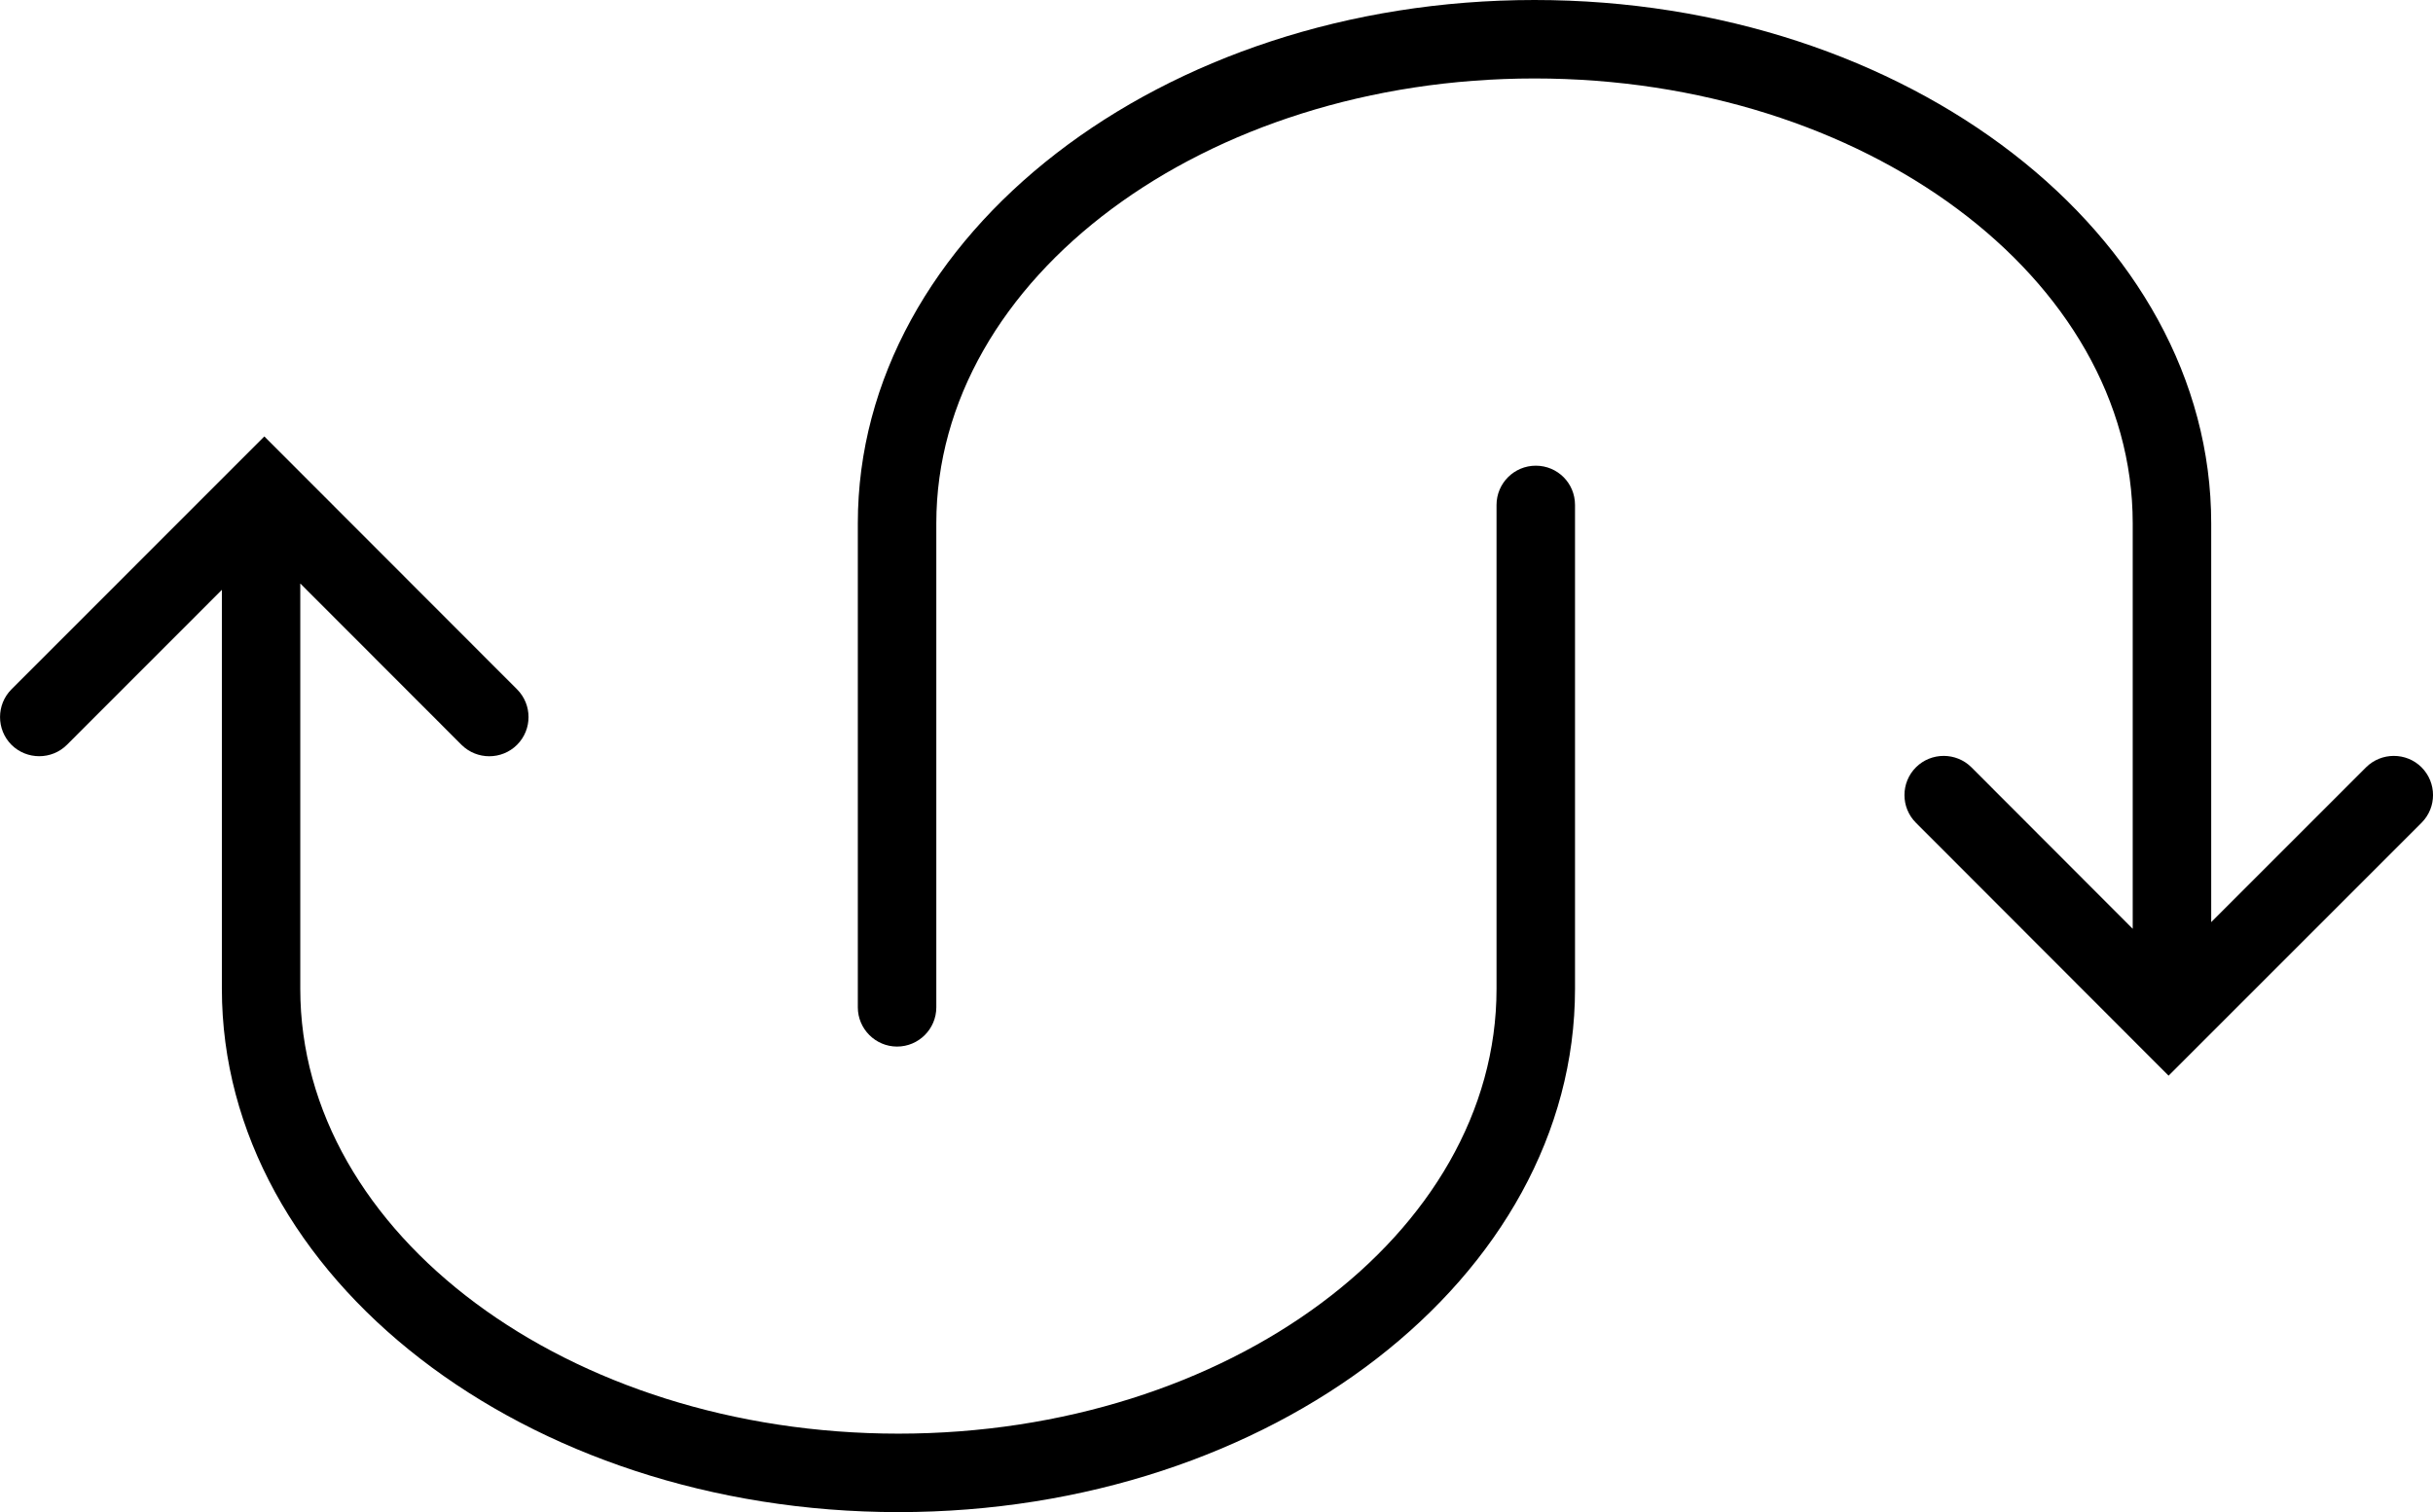
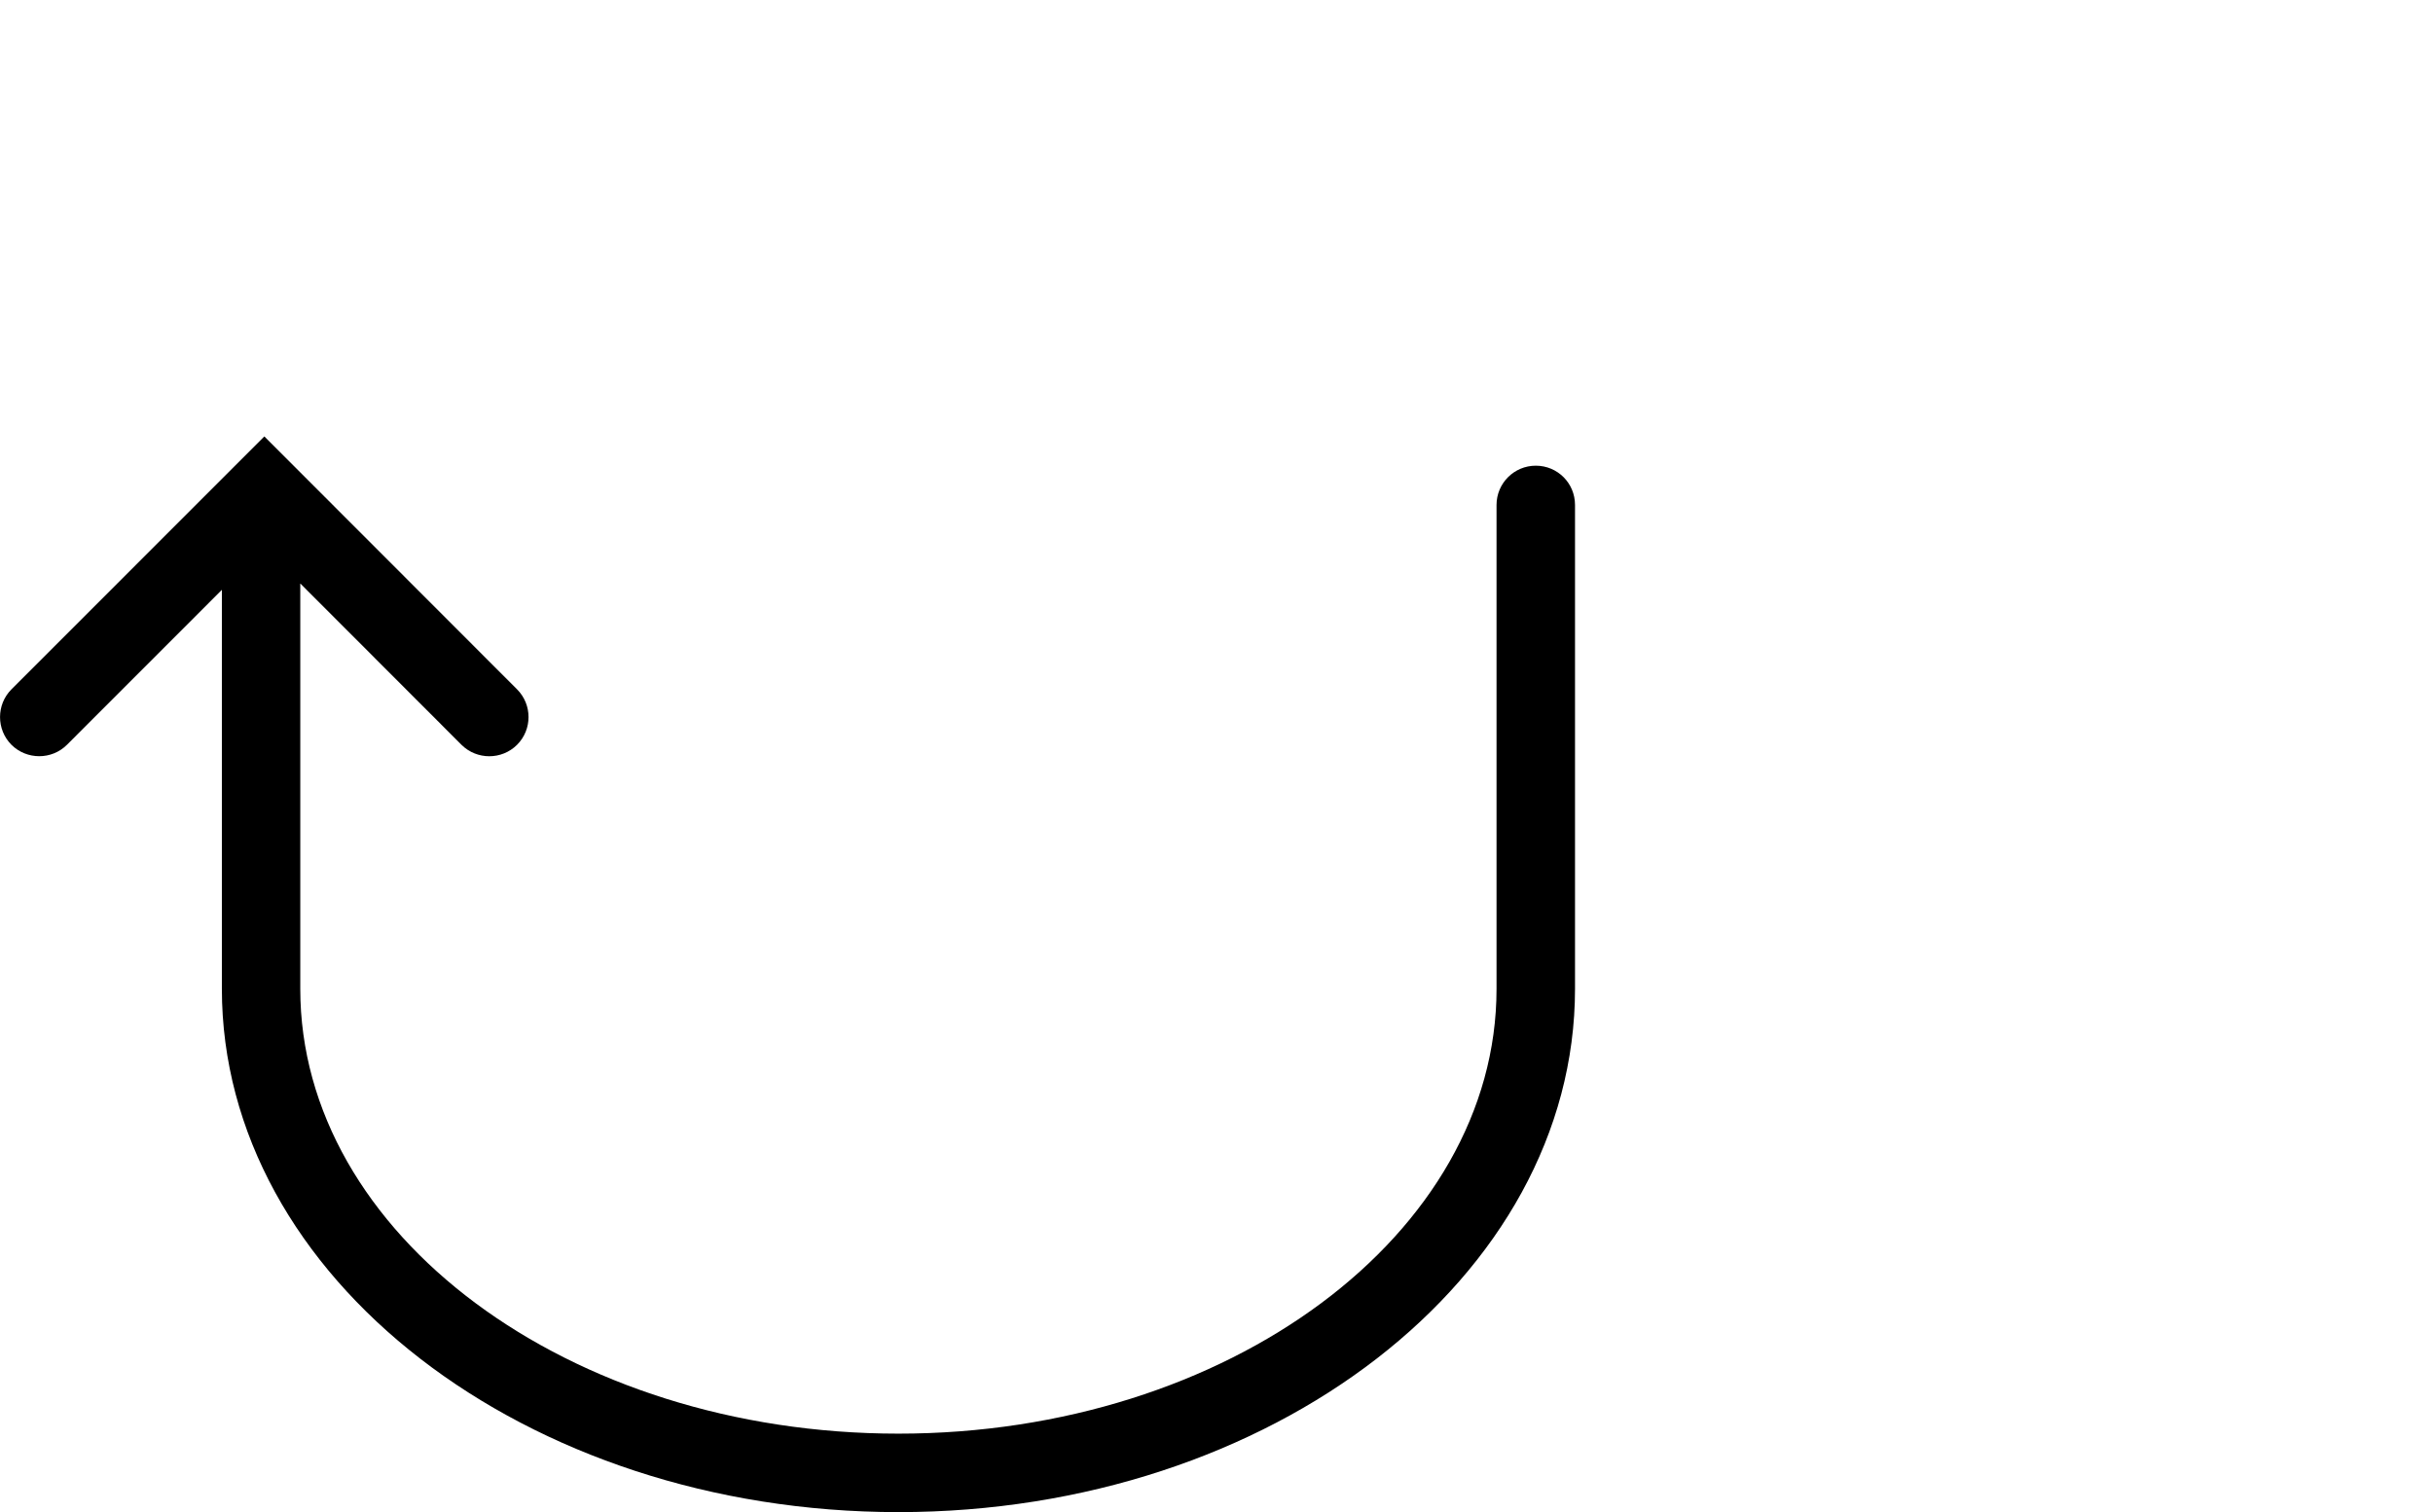
<svg xmlns="http://www.w3.org/2000/svg" version="1.1" id="Capa_1" x="0px" y="0px" width="31px" height="19.271px" viewBox="0 0 31 19.271" style="enable-background:new 0 0 31 19.271;" xml:space="preserve">
  <g>
-     <path d="M30.854,9.779c-0.194-0.194-0.512-0.194-0.707,0l-1.973,1.973V6.669C28.174,2.99,24.307,0,19.552,0   c-4.754,0-8.622,2.99-8.622,6.669v6.169c0,0.275,0.225,0.5,0.5,0.5c0.276,0,0.5-0.225,0.5-0.5V6.669C11.93,3.543,15.35,1,19.552,1   c4.203,0,7.622,2.543,7.622,5.669v5.168l-2.055-2.058c-0.195-0.194-0.512-0.194-0.707,0c-0.195,0.195-0.195,0.513,0,0.707   l3.219,3.223l3.223-3.223C31.049,10.291,31.049,9.975,30.854,9.779z" />
-     <path d="M19.568,5.935c-0.276,0-0.5,0.224-0.5,0.5v6.168c0,3.125-3.42,5.668-7.621,5.668c-4.202,0-7.621-2.543-7.621-5.668V7.436   l2.055,2.057C5.979,9.59,6.107,9.638,6.234,9.638c0.129,0,0.257-0.049,0.354-0.146c0.195-0.195,0.195-0.512,0-0.707L3.368,5.562   L0.146,8.785c-0.194,0.195-0.194,0.512,0,0.707c0.195,0.194,0.513,0.194,0.707,0l1.974-1.975v5.085c0,3.677,3.866,6.669,8.62,6.669   c4.755,0,8.621-2.992,8.621-6.669V6.435C20.068,6.158,19.846,5.935,19.568,5.935z" />
+     <path d="M19.568,5.935c-0.276,0-0.5,0.224-0.5,0.5v6.168c0,3.125-3.42,5.668-7.621,5.668c-4.202,0-7.621-2.543-7.621-5.668V7.436   l2.055,2.057C5.979,9.59,6.107,9.638,6.234,9.638c0.129,0,0.257-0.049,0.354-0.146c0.195-0.195,0.195-0.512,0-0.707L3.368,5.562   L0.146,8.785c-0.194,0.195-0.194,0.512,0,0.707c0.195,0.194,0.513,0.194,0.707,0l1.974-1.975v5.085c0,3.677,3.866,6.669,8.62,6.669   c4.755,0,8.621-2.992,8.621-6.669V6.435C20.068,6.158,19.846,5.935,19.568,5.935" />
  </g>
  <g>
</g>
  <g>
</g>
  <g>
</g>
  <g>
</g>
  <g>
</g>
  <g>
</g>
  <g>
</g>
  <g>
</g>
  <g>
</g>
  <g>
</g>
  <g>
</g>
  <g>
</g>
  <g>
</g>
  <g>
</g>
  <g>
</g>
</svg>